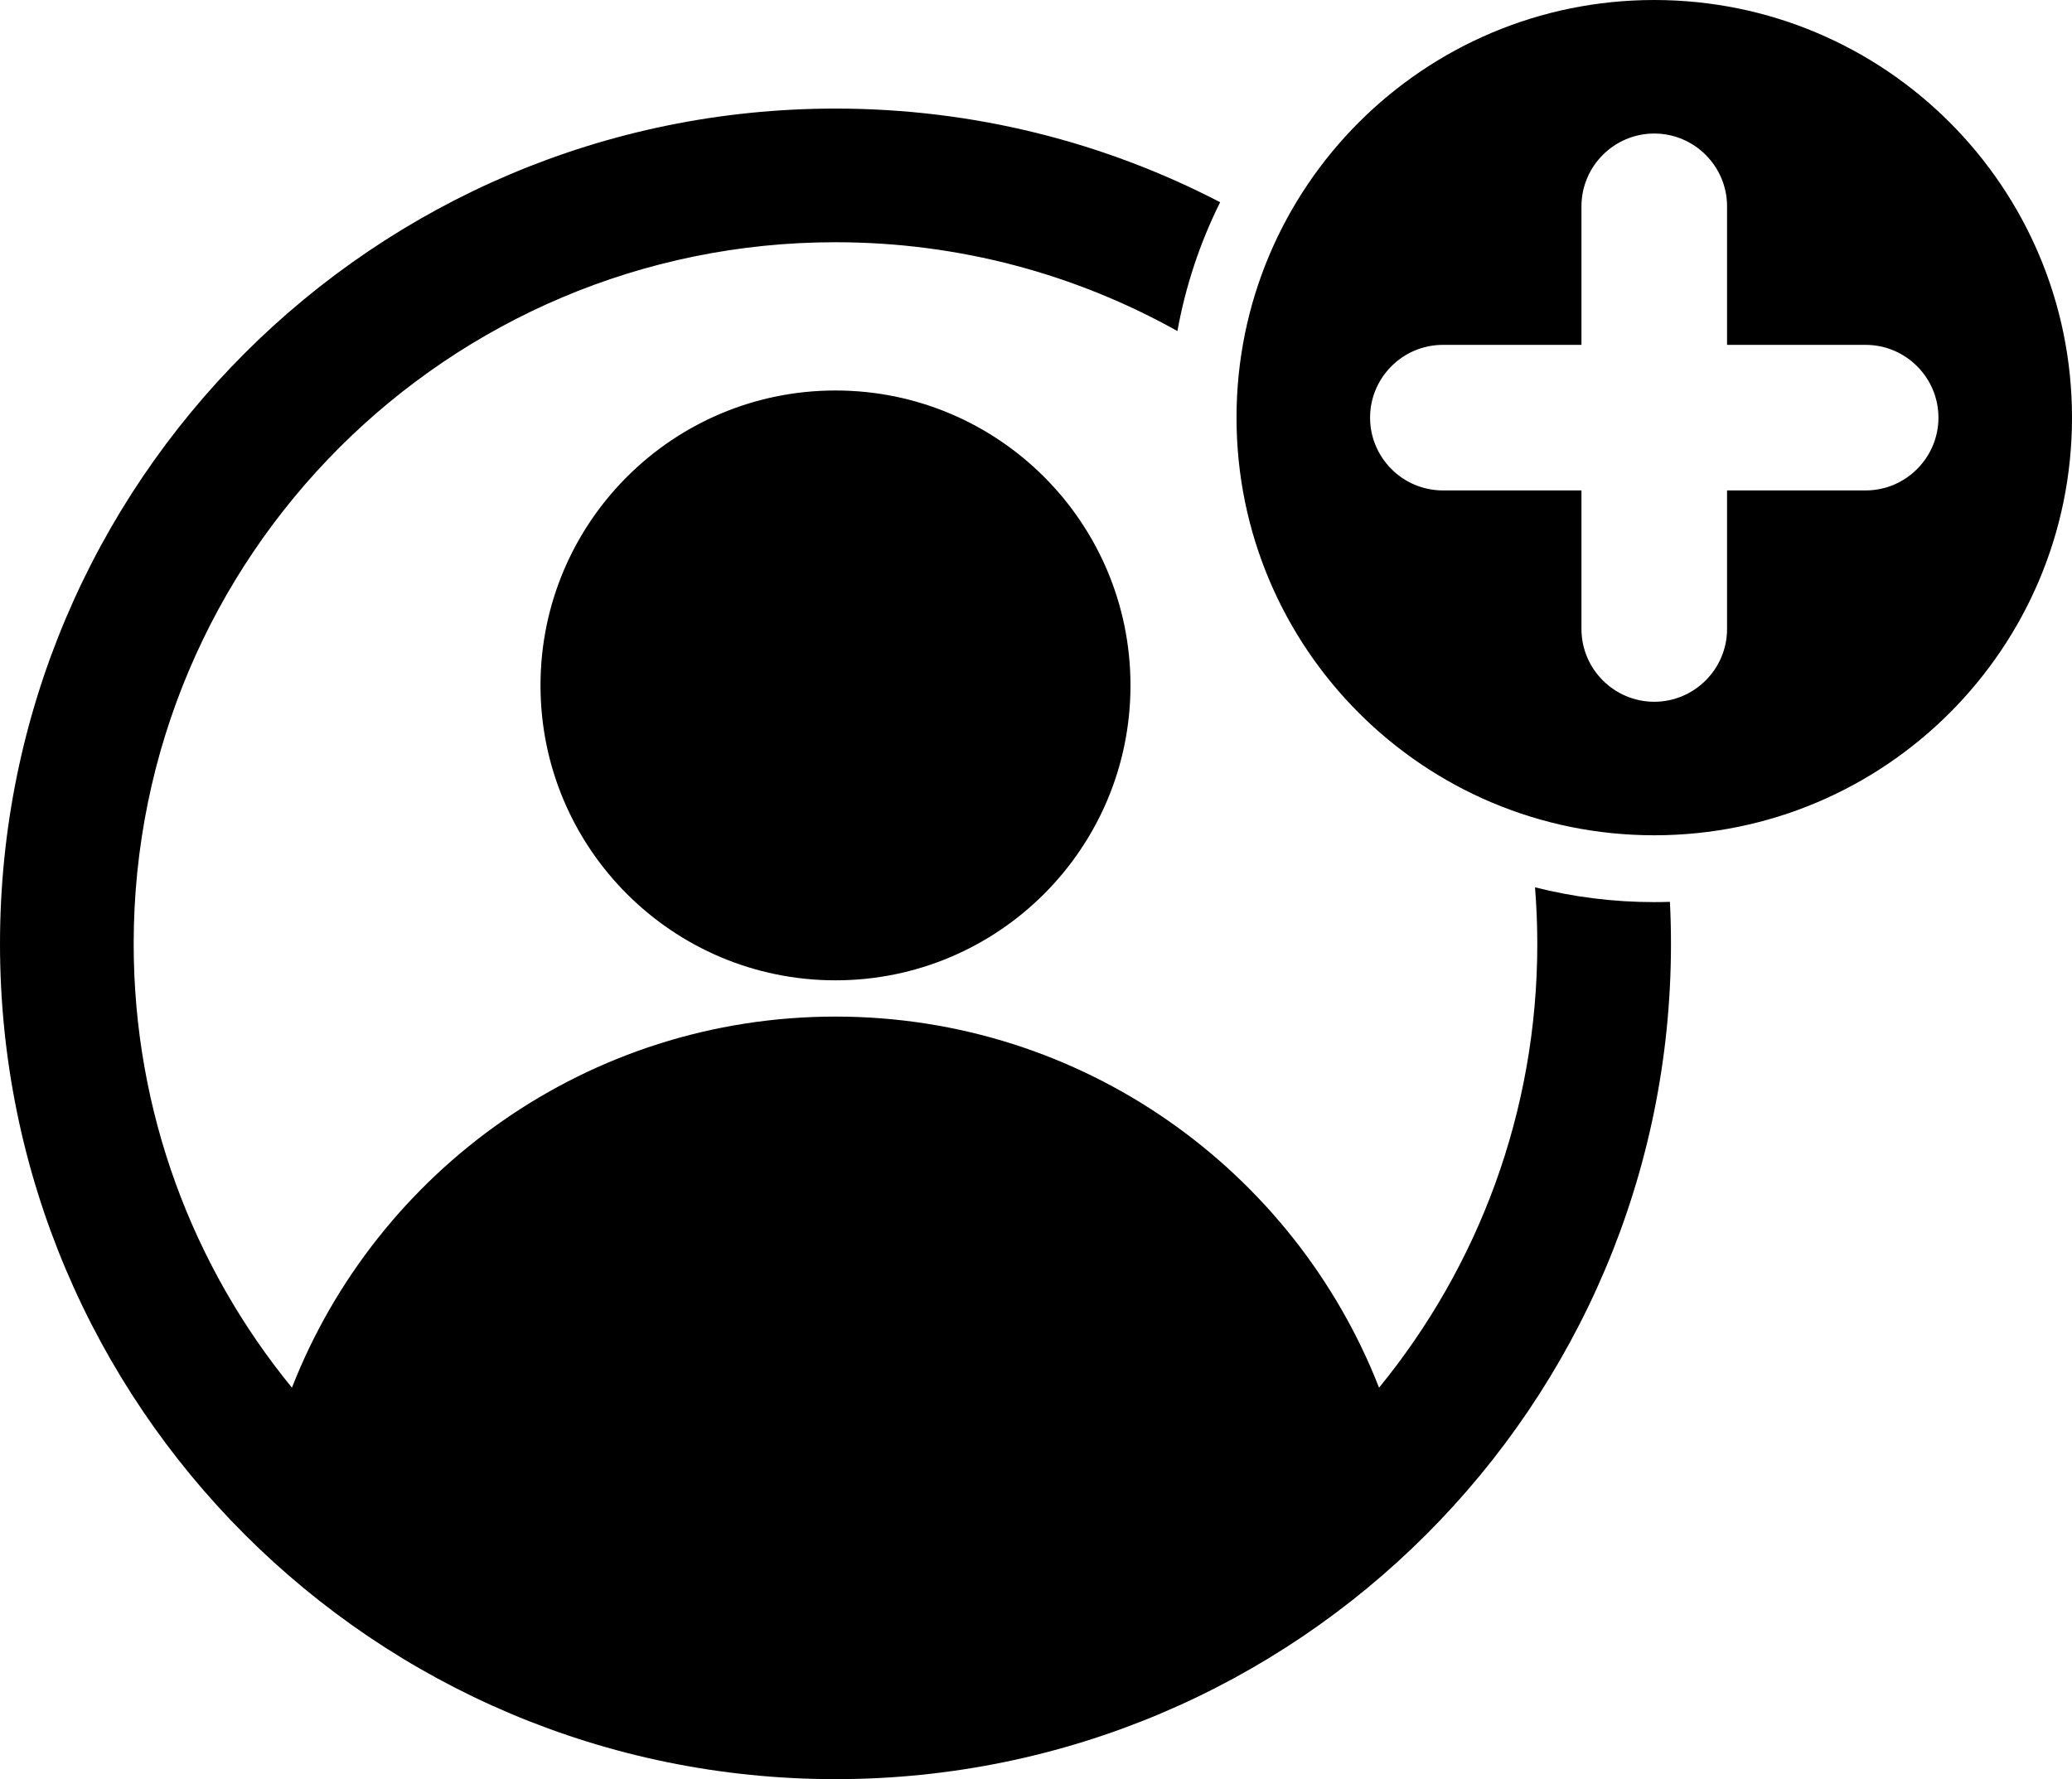
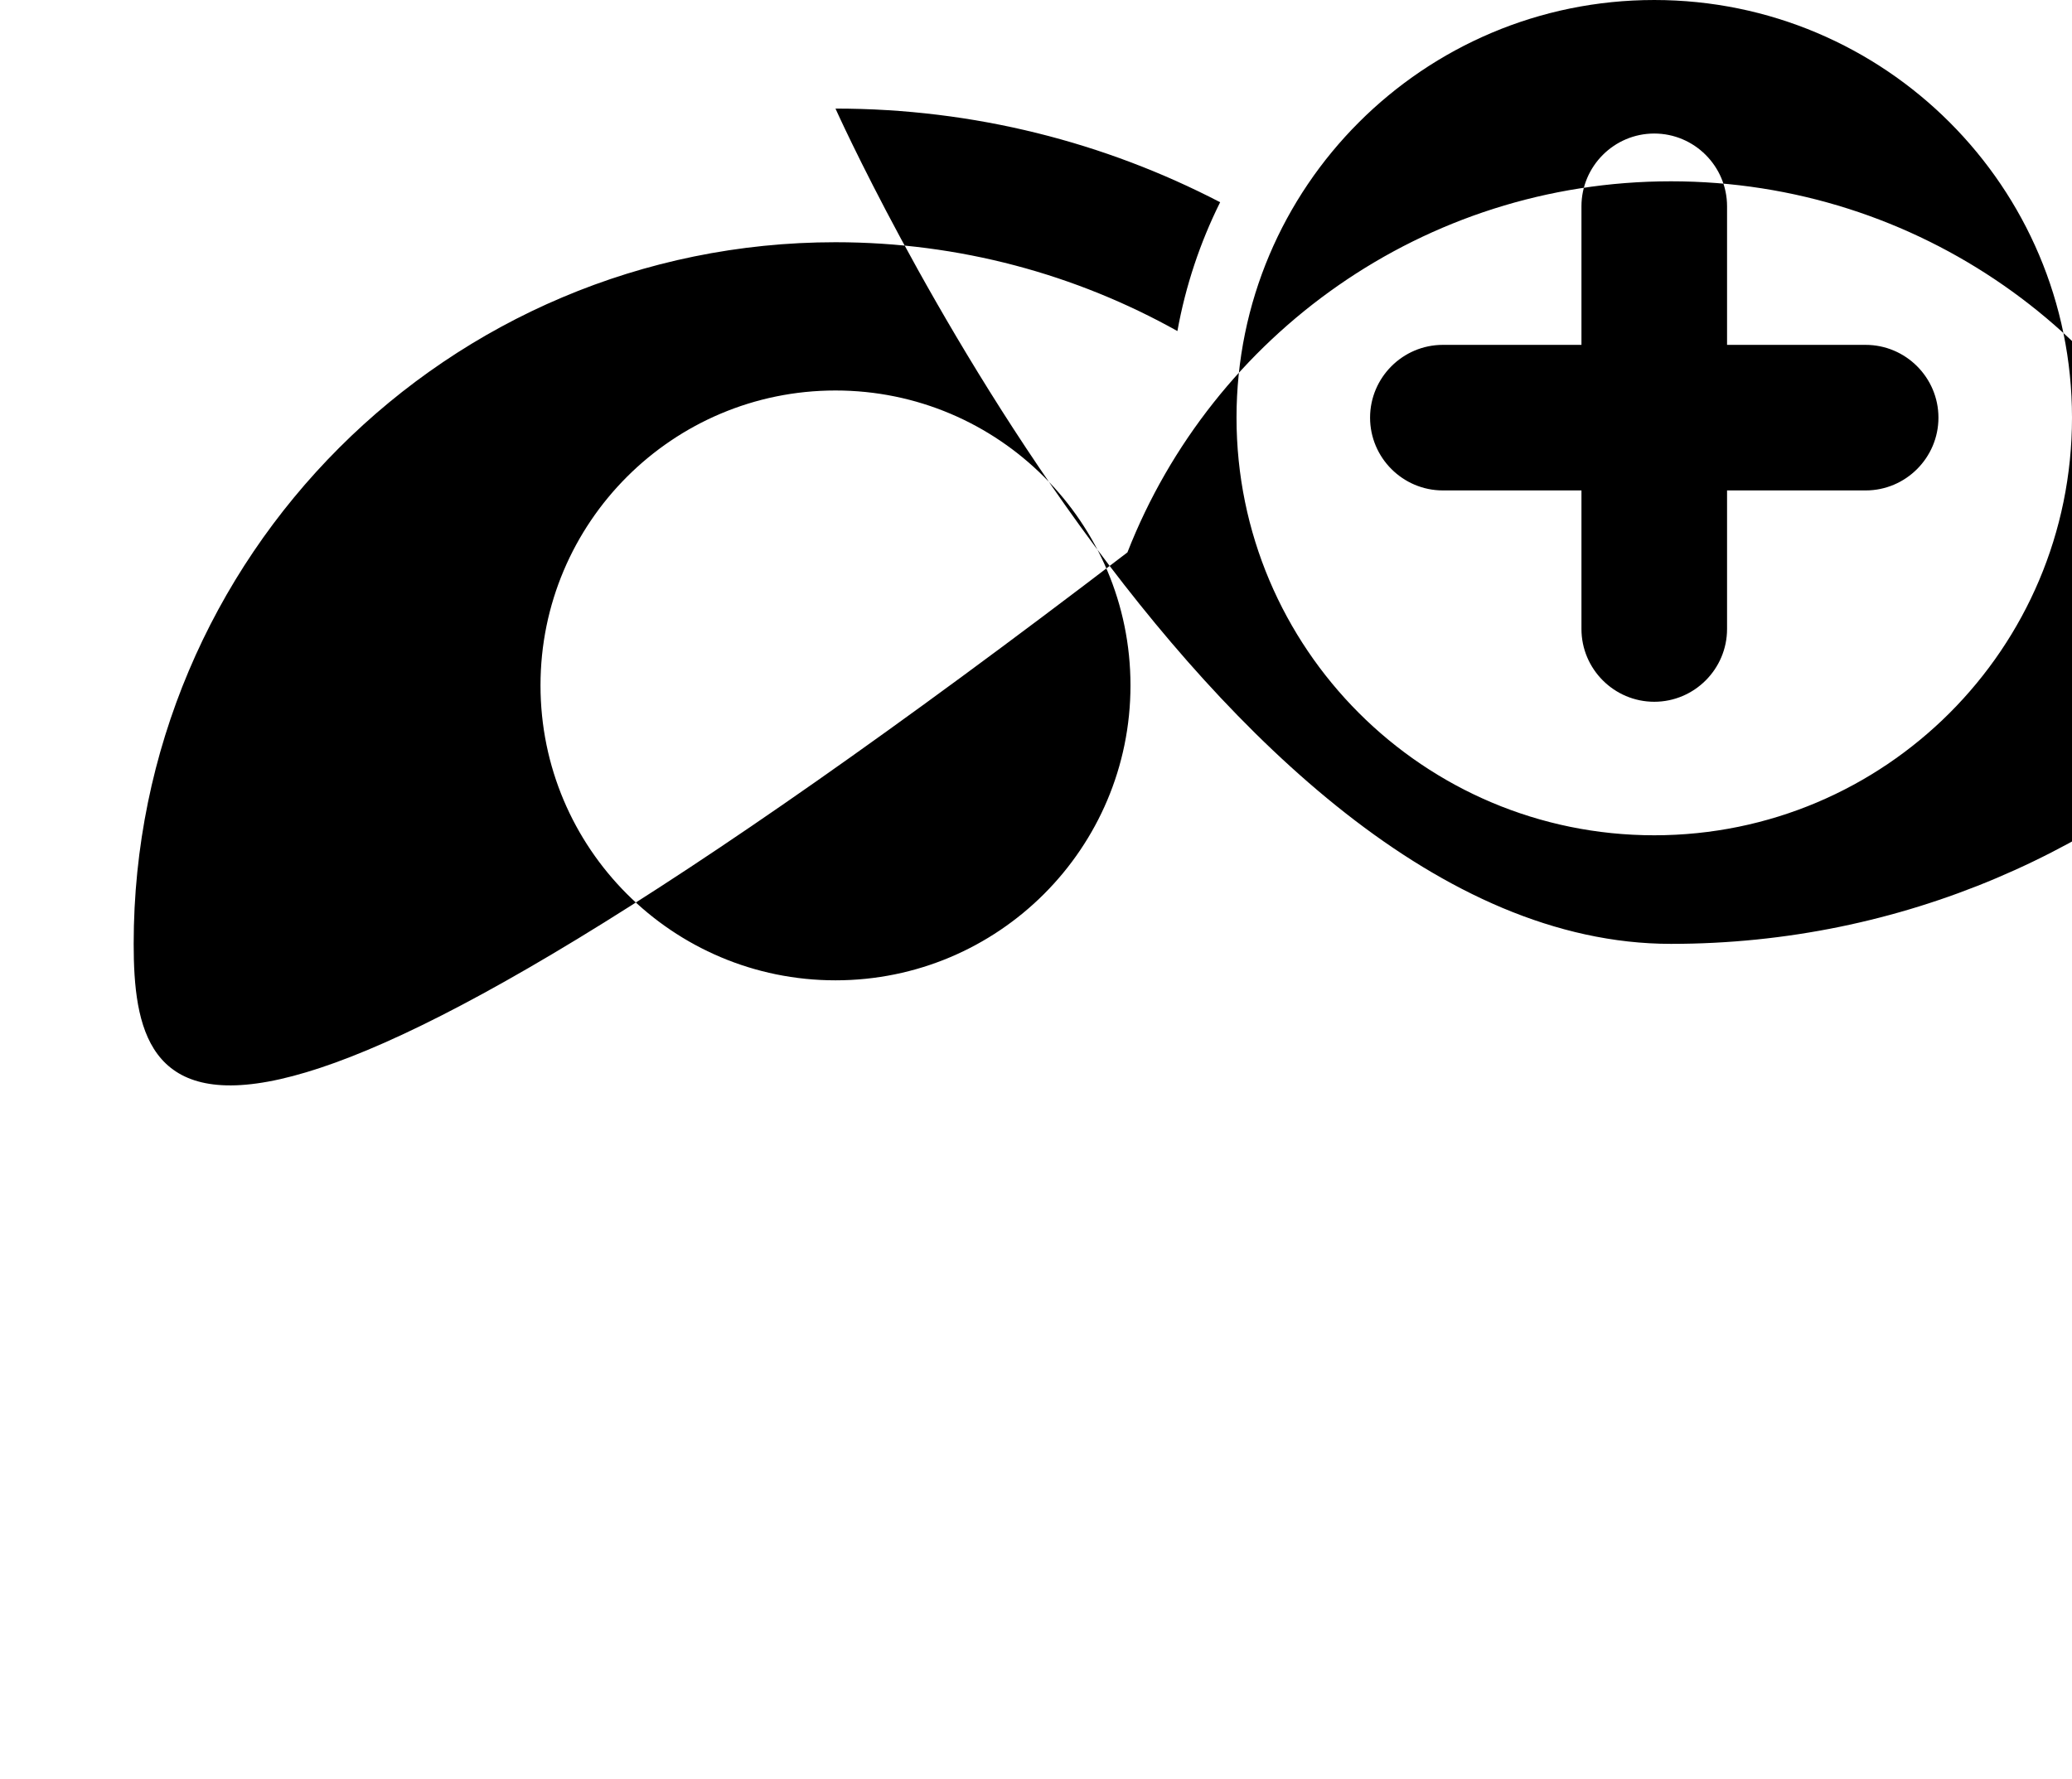
<svg xmlns="http://www.w3.org/2000/svg" height="426.0" preserveAspectRatio="xMidYMid meet" version="1.0" viewBox="8.0 43.0 496.0 426.0" width="496.0" zoomAndPan="magnify">
  <g id="change1_1">
-     <path clip-rule="evenodd" d="M208,68.999c-110.457,0-200,89.543-200,200s89.543,200,200,200s200-89.543,200-200 c0-3.375-0.086-6.73-0.251-10.064c-1.245,0.04-2.494,0.067-3.749,0.067c-9.85,0-19.412-1.232-28.544-3.543 c0.356,4.467,0.545,8.982,0.545,13.541c0,40.317-14.207,77.312-37.881,106.266c-20.324-52.007-70.913-88.853-130.118-88.853 c-59.193,0-109.784,36.854-130.119,88.854C54.207,346.312,40,309.316,40,268.999c0-92.784,75.216-168,168-168 c29.72,0,57.631,7.727,81.851,21.267c1.967-10.885,5.454-21.241,10.229-30.844C272.518,77.101,241.207,68.999,208,68.999L208,68.999 z M208.002,136.499c38.999,0,70.615,31.616,70.615,70.615s-31.616,70.615-70.615,70.615s-70.615-31.616-70.615-70.615 S169.002,136.499,208.002,136.499L208.002,136.499z M404,43.001c55.228,0,100,44.772,100,100c0,55.229-44.772,100-100,100 c-55.229,0-100-44.771-100-100C304,87.773,348.772,43.001,404,43.001L404,43.001z M386.573,160.428h-33.175 c-9.597,0-17.427-7.83-17.427-17.427s7.83-17.427,17.427-17.427h33.175V92.399c0-9.597,7.831-17.427,17.427-17.427 s17.427,7.83,17.427,17.427v33.176h33.176c9.597,0,17.427,7.83,17.427,17.427s-7.83,17.427-17.427,17.427h-33.176v33.176 c0,9.597-7.83,17.427-17.427,17.427s-17.427-7.83-17.427-17.427V160.428z" fill-rule="evenodd" />
+     <path clip-rule="evenodd" d="M208,68.999s89.543,200,200,200s200-89.543,200-200 c0-3.375-0.086-6.73-0.251-10.064c-1.245,0.04-2.494,0.067-3.749,0.067c-9.85,0-19.412-1.232-28.544-3.543 c0.356,4.467,0.545,8.982,0.545,13.541c0,40.317-14.207,77.312-37.881,106.266c-20.324-52.007-70.913-88.853-130.118-88.853 c-59.193,0-109.784,36.854-130.119,88.854C54.207,346.312,40,309.316,40,268.999c0-92.784,75.216-168,168-168 c29.72,0,57.631,7.727,81.851,21.267c1.967-10.885,5.454-21.241,10.229-30.844C272.518,77.101,241.207,68.999,208,68.999L208,68.999 z M208.002,136.499c38.999,0,70.615,31.616,70.615,70.615s-31.616,70.615-70.615,70.615s-70.615-31.616-70.615-70.615 S169.002,136.499,208.002,136.499L208.002,136.499z M404,43.001c55.228,0,100,44.772,100,100c0,55.229-44.772,100-100,100 c-55.229,0-100-44.771-100-100C304,87.773,348.772,43.001,404,43.001L404,43.001z M386.573,160.428h-33.175 c-9.597,0-17.427-7.83-17.427-17.427s7.83-17.427,17.427-17.427h33.175V92.399c0-9.597,7.831-17.427,17.427-17.427 s17.427,7.83,17.427,17.427v33.176h33.176c9.597,0,17.427,7.83,17.427,17.427s-7.83,17.427-17.427,17.427h-33.176v33.176 c0,9.597-7.83,17.427-17.427,17.427s-17.427-7.83-17.427-17.427V160.428z" fill-rule="evenodd" />
  </g>
</svg>